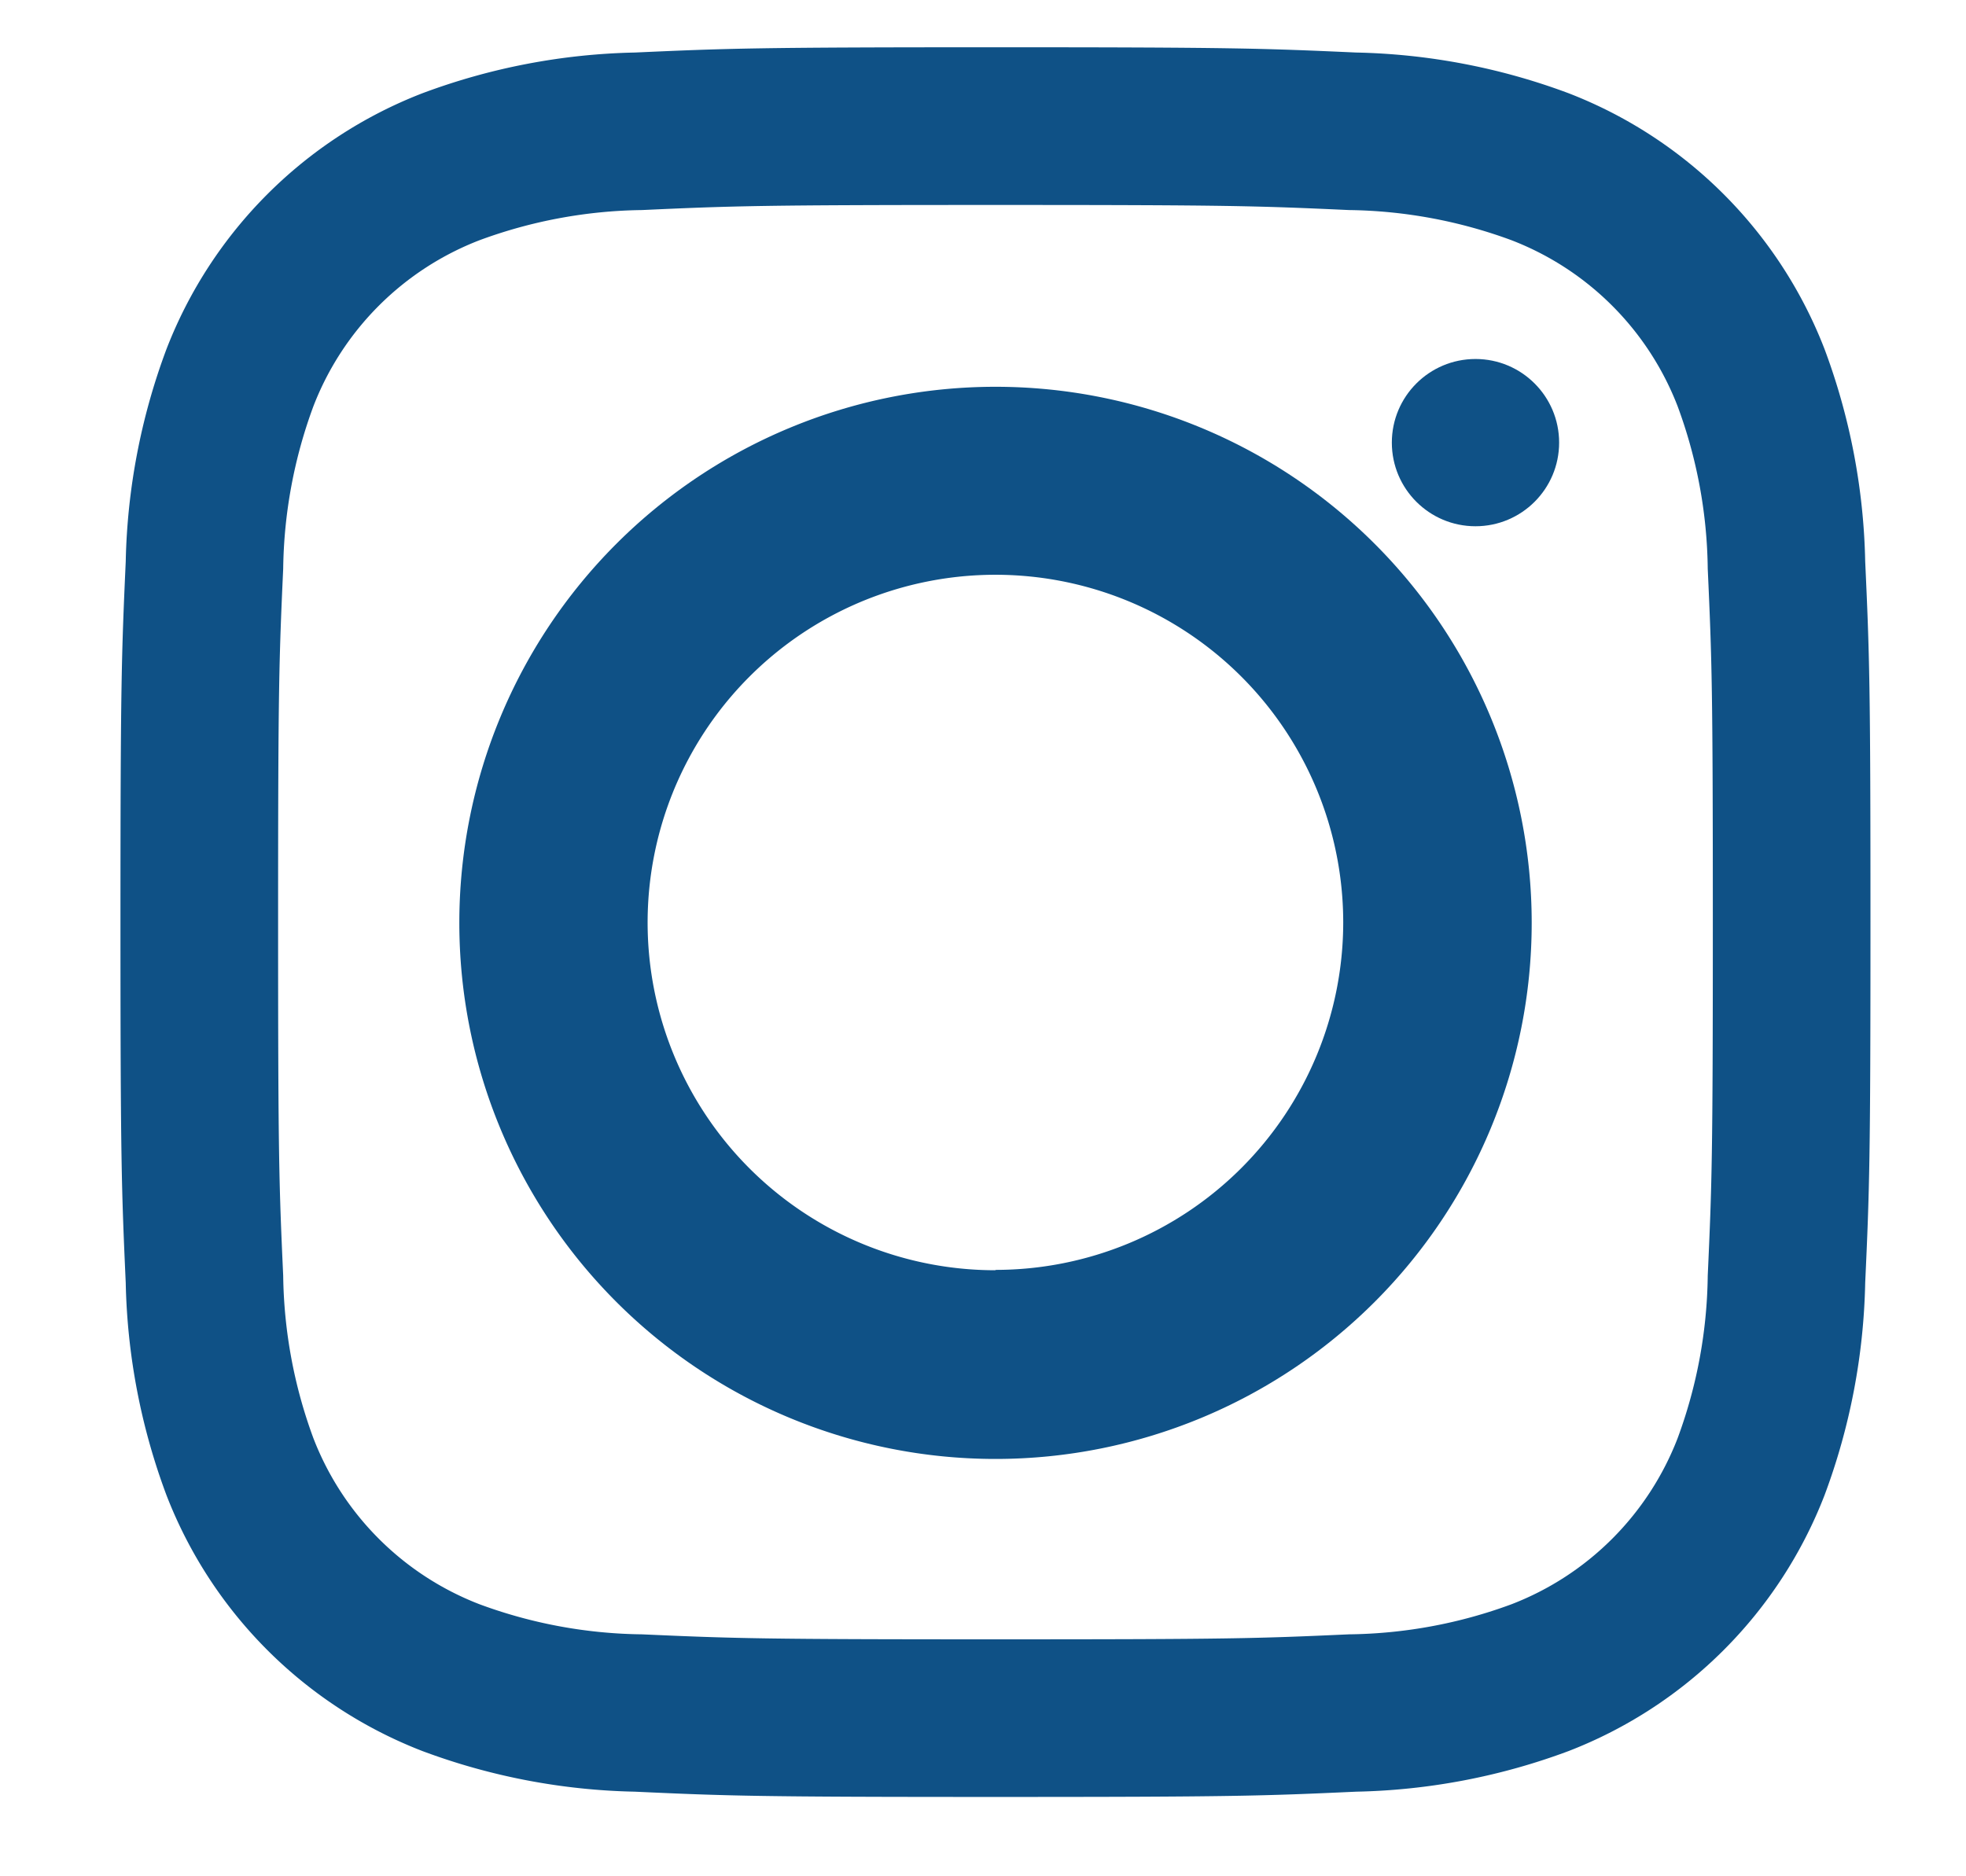
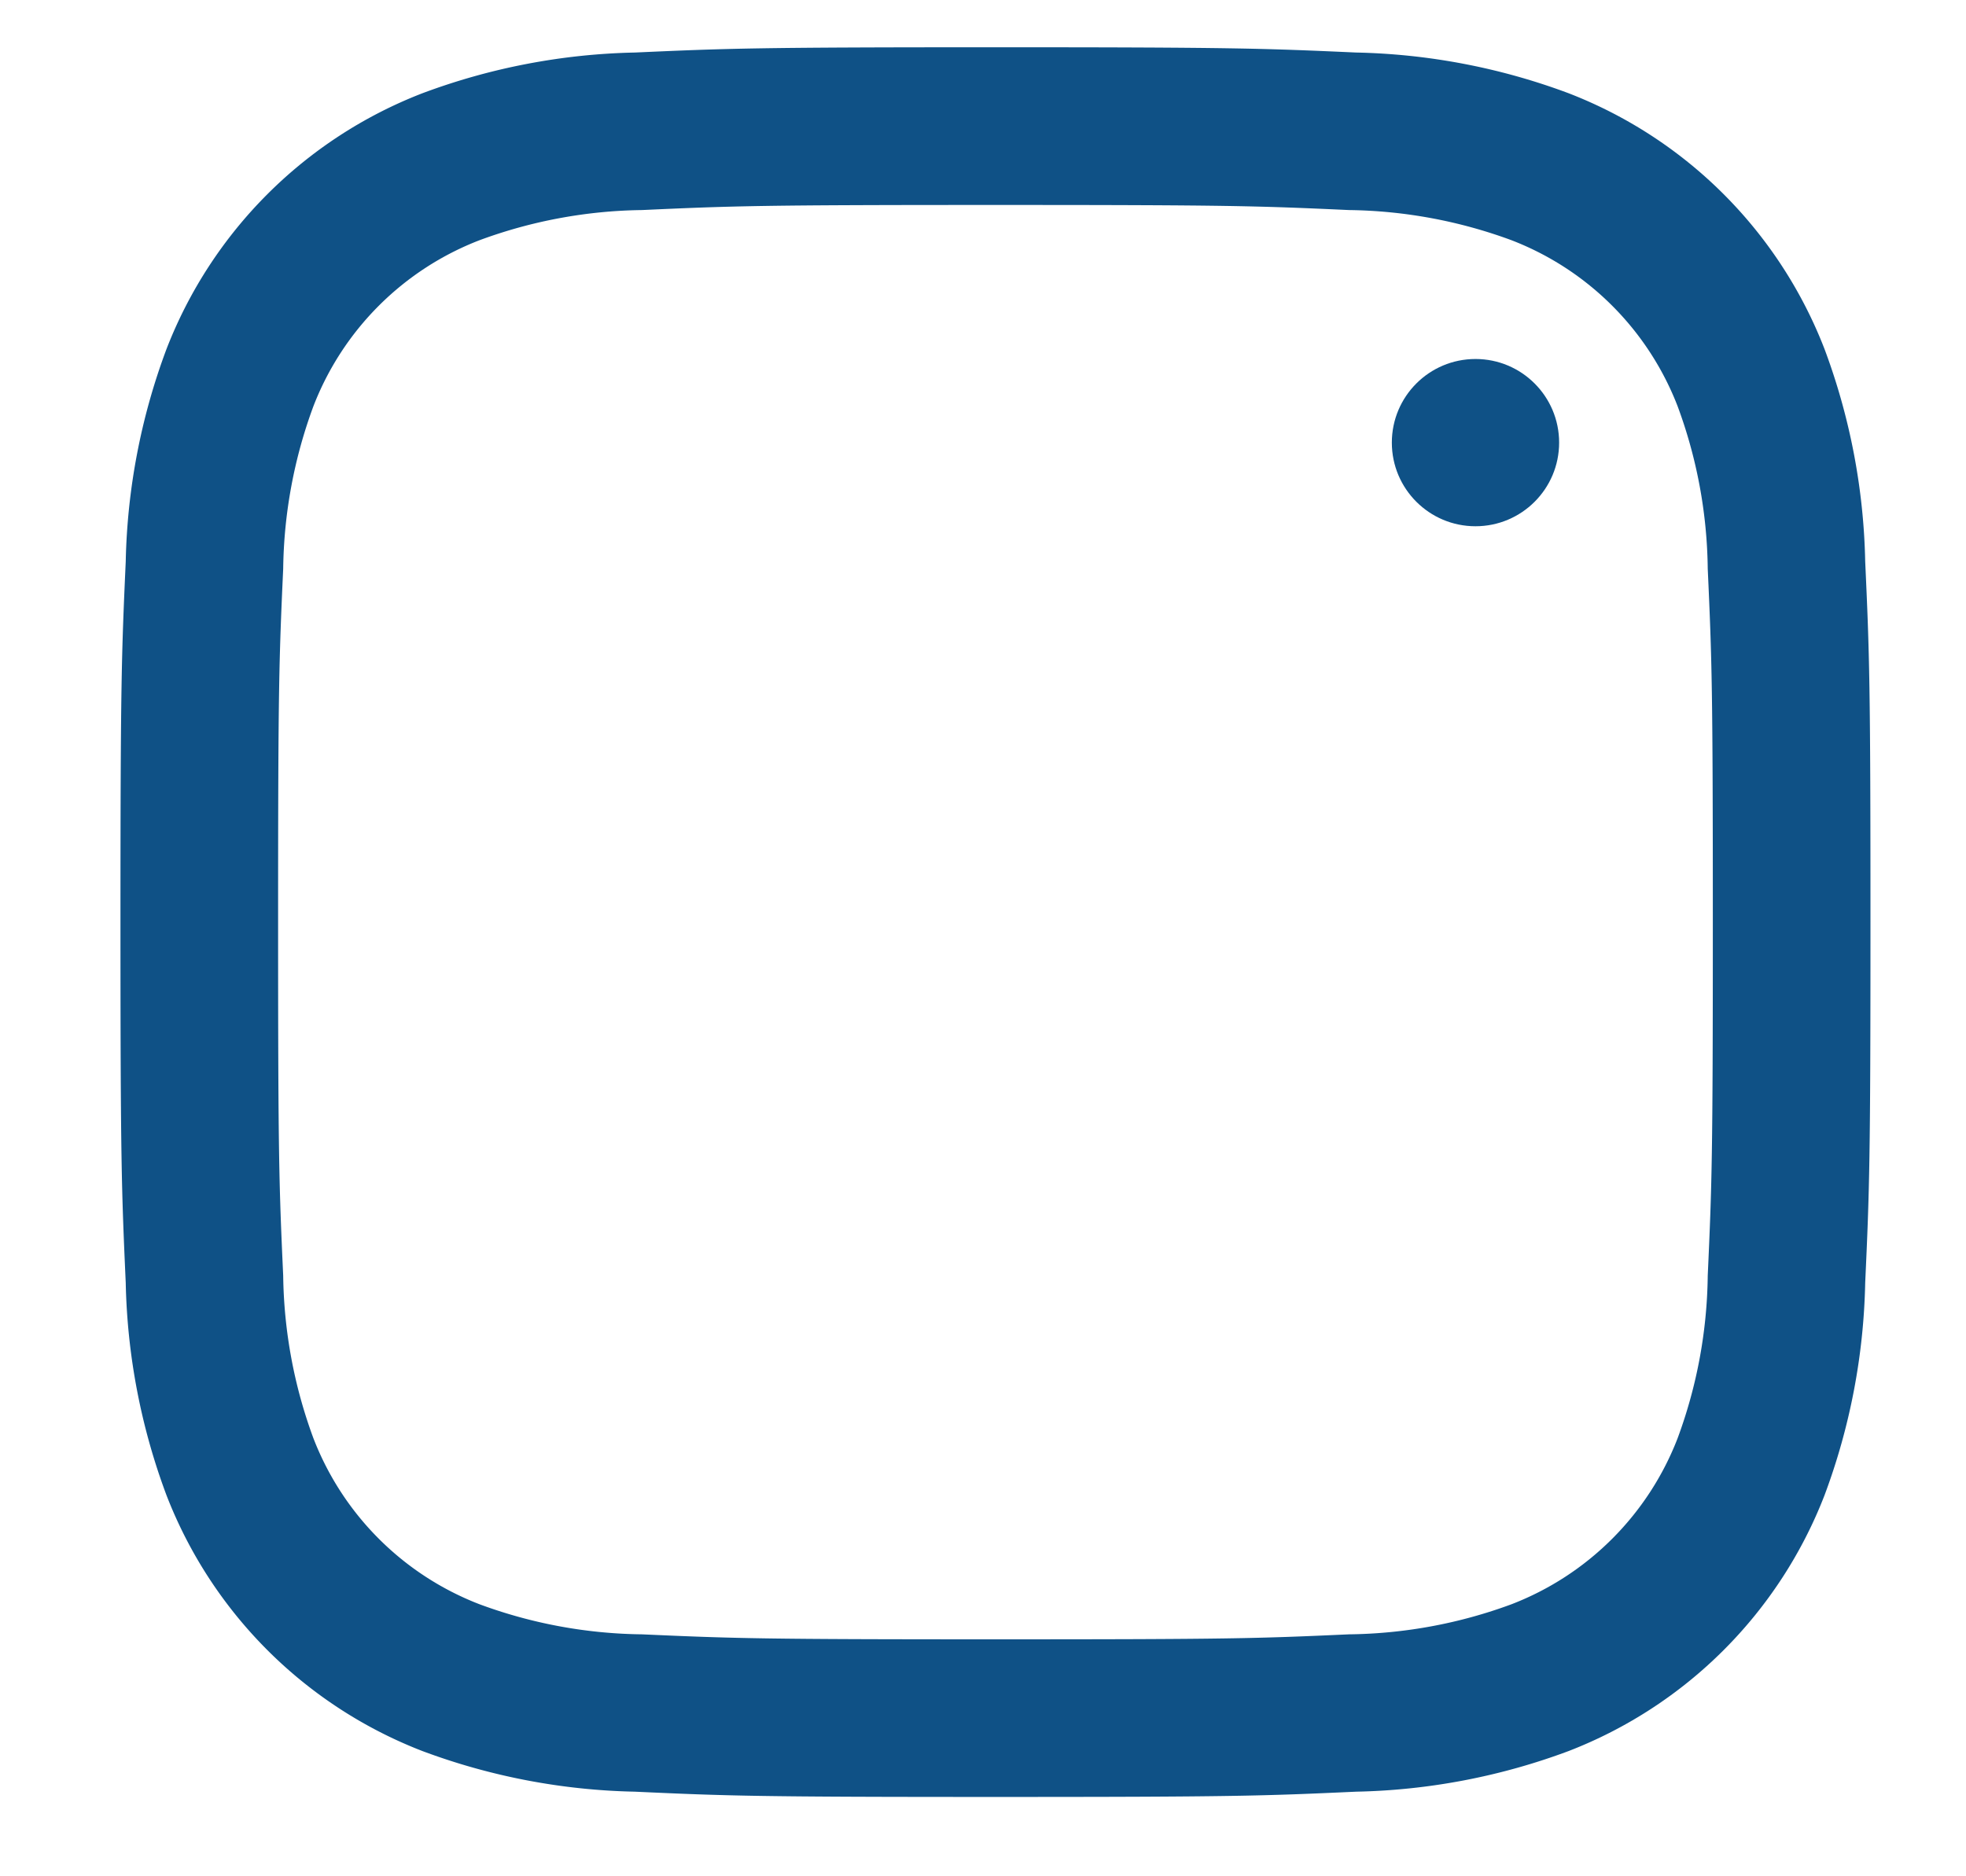
<svg xmlns="http://www.w3.org/2000/svg" width="22" height="21" viewBox="0 0 22 21">
  <defs>
    <clipPath id="a">
      <rect width="22" height="21" transform="translate(-0.465)" fill="#fff" stroke="#707070" stroke-width="1" />
    </clipPath>
  </defs>
  <g transform="translate(0.465)" clip-path="url(#a)">
    <g transform="translate(0.883 0.534)">
      <path d="M119.132,717.1c2.614,0,2.924.01,3.956.057a5.442,5.442,0,0,1,1.819.338,3.243,3.243,0,0,1,1.858,1.858,5.4,5.4,0,0,1,.337,1.818c.047,1.032.057,1.342.057,3.957s-.01,2.924-.057,3.956a5.414,5.414,0,0,1-.337,1.819,3.243,3.243,0,0,1-1.858,1.858,5.415,5.415,0,0,1-1.819.337c-1.032.047-1.342.056-3.956.056s-2.925-.01-3.957-.056a5.406,5.406,0,0,1-1.818-.337,3.243,3.243,0,0,1-1.858-1.858,5.439,5.439,0,0,1-.338-1.819c-.047-1.032-.057-1.342-.057-3.956s.01-2.925.057-3.957a5.429,5.429,0,0,1,.338-1.818,3.243,3.243,0,0,1,1.858-1.858,5.432,5.432,0,0,1,1.818-.338c1.032-.047,1.342-.057,3.957-.057m0-1.765c-2.659,0-2.992.012-4.037.059a7.2,7.2,0,0,0-2.377.456,5.008,5.008,0,0,0-2.863,2.863,7.194,7.194,0,0,0-.456,2.377c-.047,1.045-.059,1.378-.059,4.037s.012,2.992.059,4.037a7.194,7.194,0,0,0,.456,2.377,5.008,5.008,0,0,0,2.863,2.863,7.2,7.2,0,0,0,2.377.455c1.045.048,1.378.059,4.037.059s2.992-.011,4.037-.059a7.2,7.2,0,0,0,2.377-.455,5.008,5.008,0,0,0,2.863-2.863,7.2,7.2,0,0,0,.455-2.377c.048-1.045.059-1.379.059-4.037s-.011-2.992-.059-4.037a7.2,7.2,0,0,0-.455-2.377,5.007,5.007,0,0,0-2.863-2.863,7.2,7.2,0,0,0-2.377-.456c-1.045-.047-1.379-.059-4.037-.059Z" transform="translate(-109.34 -715.34)" fill="#0f5186" />
-       <path d="M119.213,719.216a6,6,0,1,0,6,6A6,6,0,0,0,119.213,719.216Zm0,9.888a3.892,3.892,0,1,1,3.891-3.891A3.892,3.892,0,0,1,119.213,729.1Z" transform="translate(-109.421 -715.421)" fill="#0f5186" />
      <ellipse cx="0.936" cy="0.936" rx="0.936" ry="0.936" transform="translate(14.227 3.484)" fill="#0f5186" />
    </g>
  </g>
</svg>